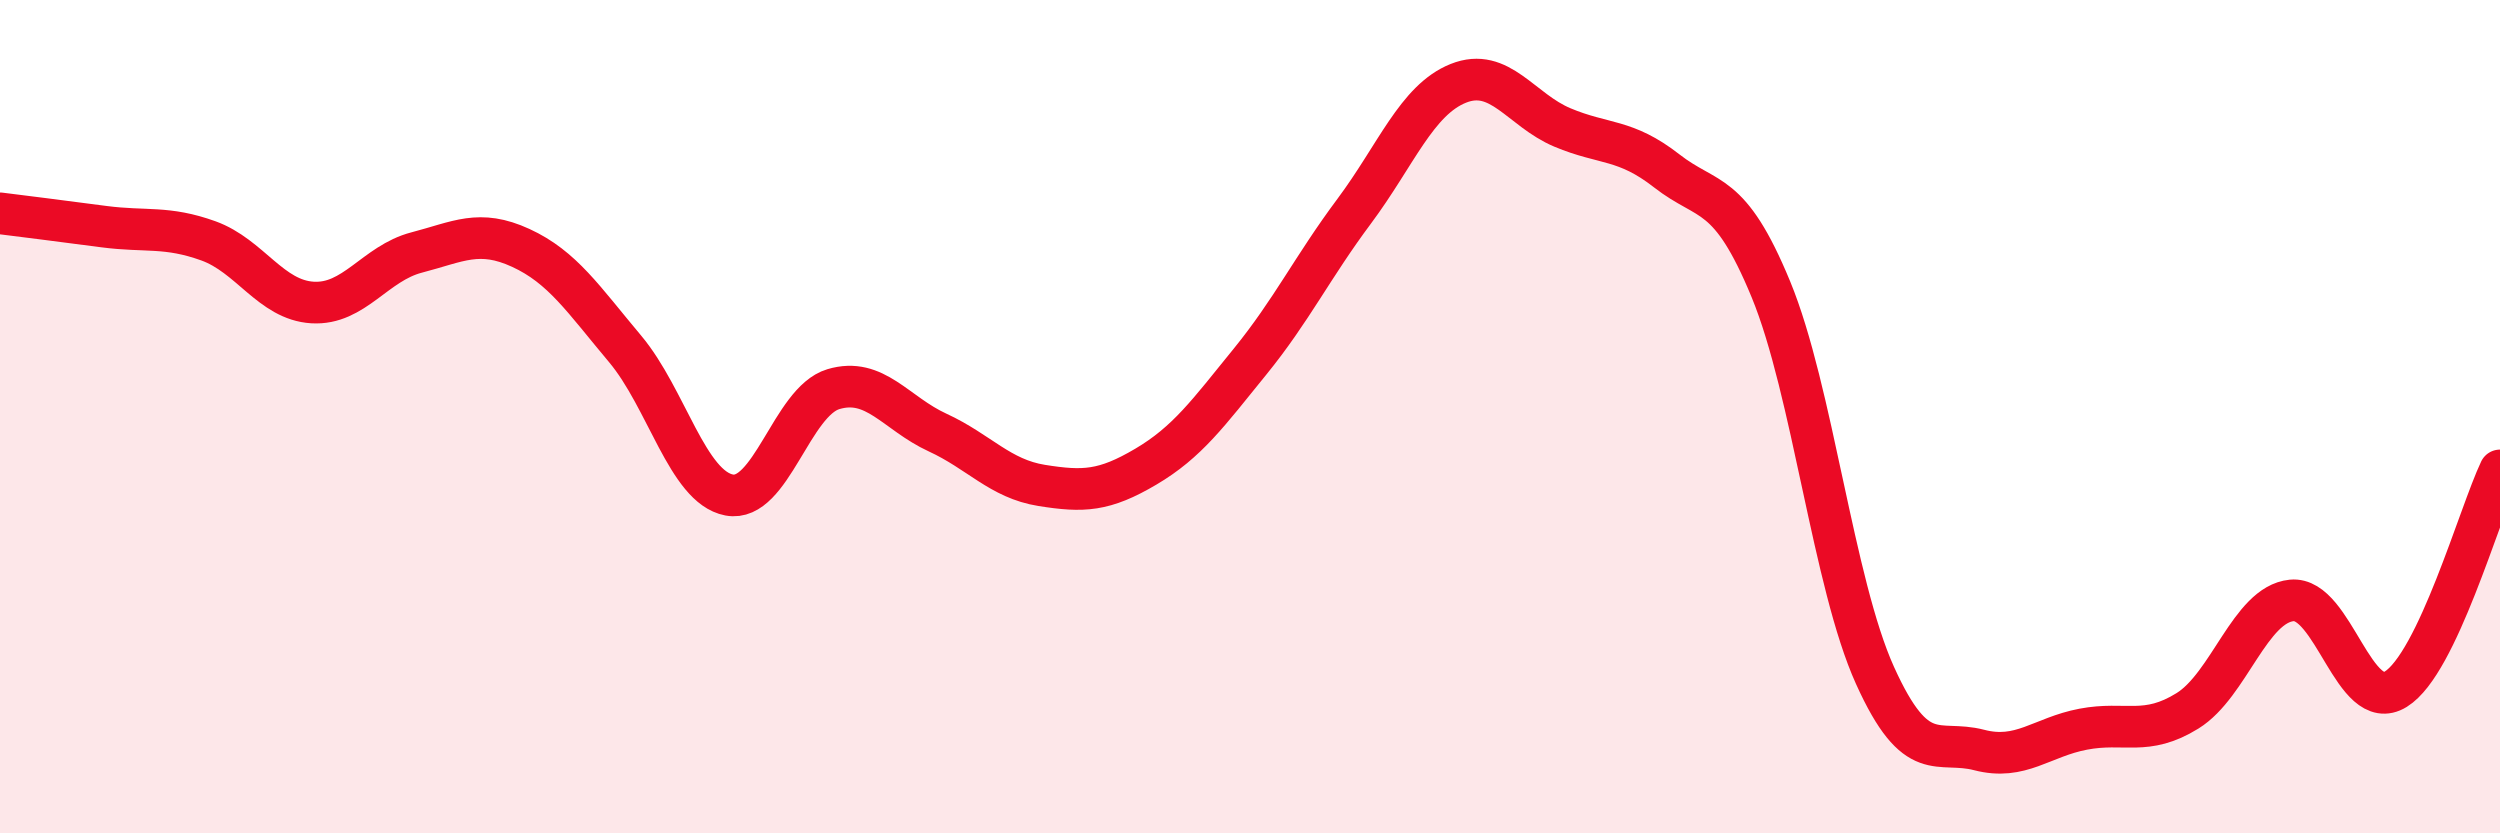
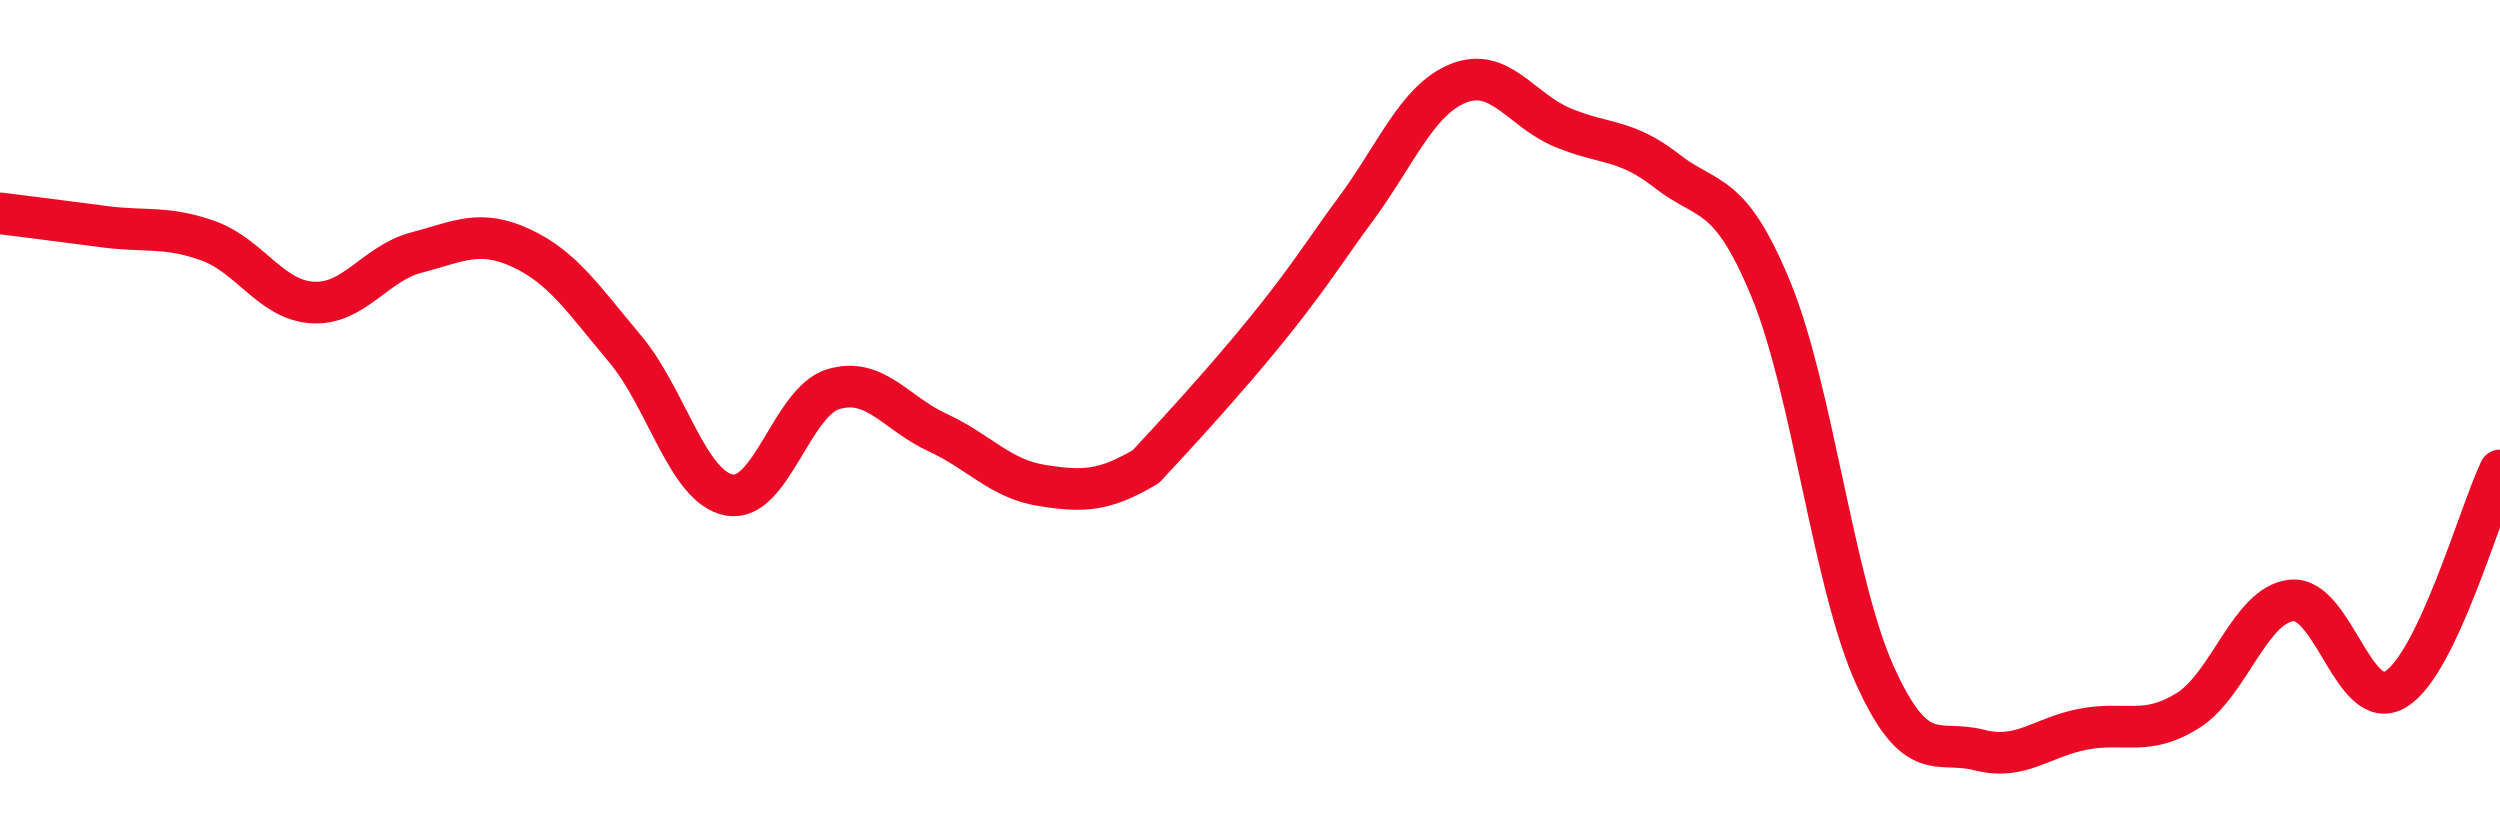
<svg xmlns="http://www.w3.org/2000/svg" width="60" height="20" viewBox="0 0 60 20">
-   <path d="M 0,5.12 C 0.5,5.18 1.5,5.31 2.5,5.44 C 3.5,5.57 4,5.42 5,5.78 C 6,6.14 6.5,7.2 7.5,7.26 C 8.5,7.32 9,6.32 10,6.06 C 11,5.8 11.5,5.49 12.5,5.95 C 13.5,6.41 14,7.18 15,8.37 C 16,9.56 16.5,11.69 17.5,11.88 C 18.5,12.07 19,9.64 20,9.34 C 21,9.04 21.5,9.92 22.5,10.38 C 23.5,10.84 24,11.49 25,11.65 C 26,11.81 26.5,11.79 27.5,11.2 C 28.5,10.61 29,9.91 30,8.68 C 31,7.45 31.5,6.41 32.5,5.07 C 33.5,3.73 34,2.4 35,2 C 36,1.6 36.5,2.64 37.5,3.06 C 38.5,3.48 39,3.32 40,4.1 C 41,4.88 41.5,4.52 42.5,6.94 C 43.5,9.36 44,14 45,16.21 C 46,18.42 46.5,17.74 47.5,18 C 48.5,18.26 49,17.69 50,17.5 C 51,17.31 51.5,17.68 52.5,17.06 C 53.5,16.44 54,14.51 55,14.41 C 56,14.31 56.5,17.16 57.5,16.54 C 58.5,15.92 59.5,12.34 60,11.29L60 20L0 20Z" fill="#EB0A25" opacity="0.1" stroke-linecap="round" stroke-linejoin="round" />
-   <path d="M 0,5.12 C 0.5,5.18 1.5,5.31 2.5,5.44 C 3.5,5.57 4,5.42 5,5.78 C 6,6.14 6.5,7.2 7.5,7.26 C 8.5,7.32 9,6.32 10,6.06 C 11,5.8 11.5,5.49 12.5,5.95 C 13.5,6.41 14,7.18 15,8.37 C 16,9.56 16.5,11.69 17.5,11.88 C 18.5,12.07 19,9.64 20,9.34 C 21,9.04 21.5,9.92 22.5,10.38 C 23.5,10.84 24,11.49 25,11.65 C 26,11.81 26.5,11.79 27.5,11.2 C 28.5,10.61 29,9.91 30,8.68 C 31,7.45 31.5,6.41 32.5,5.07 C 33.5,3.73 34,2.4 35,2 C 36,1.6 36.5,2.64 37.5,3.06 C 38.5,3.48 39,3.32 40,4.1 C 41,4.88 41.5,4.52 42.5,6.94 C 43.5,9.36 44,14 45,16.21 C 46,18.42 46.5,17.74 47.5,18 C 48.5,18.26 49,17.69 50,17.5 C 51,17.31 51.5,17.68 52.5,17.06 C 53.5,16.44 54,14.51 55,14.41 C 56,14.31 56.5,17.16 57.5,16.54 C 58.5,15.92 59.5,12.34 60,11.29" stroke="#EB0A25" stroke-width="1" fill="none" stroke-linecap="round" stroke-linejoin="round" />
+   <path d="M 0,5.12 C 0.5,5.18 1.5,5.31 2.5,5.44 C 3.5,5.57 4,5.42 5,5.78 C 6,6.14 6.5,7.2 7.5,7.26 C 8.5,7.32 9,6.32 10,6.06 C 11,5.8 11.5,5.49 12.5,5.95 C 13.5,6.41 14,7.18 15,8.37 C 16,9.56 16.5,11.69 17.5,11.88 C 18.5,12.07 19,9.64 20,9.34 C 21,9.04 21.5,9.92 22.5,10.38 C 23.5,10.84 24,11.49 25,11.65 C 26,11.81 26.5,11.79 27.5,11.2 C 31,7.45 31.5,6.41 32.5,5.07 C 33.5,3.73 34,2.4 35,2 C 36,1.6 36.5,2.64 37.5,3.06 C 38.5,3.48 39,3.32 40,4.1 C 41,4.88 41.5,4.52 42.5,6.94 C 43.5,9.36 44,14 45,16.21 C 46,18.42 46.5,17.74 47.5,18 C 48.5,18.26 49,17.69 50,17.5 C 51,17.31 51.5,17.68 52.5,17.06 C 53.5,16.44 54,14.51 55,14.41 C 56,14.31 56.5,17.16 57.5,16.54 C 58.5,15.92 59.5,12.34 60,11.29" stroke="#EB0A25" stroke-width="1" fill="none" stroke-linecap="round" stroke-linejoin="round" />
</svg>